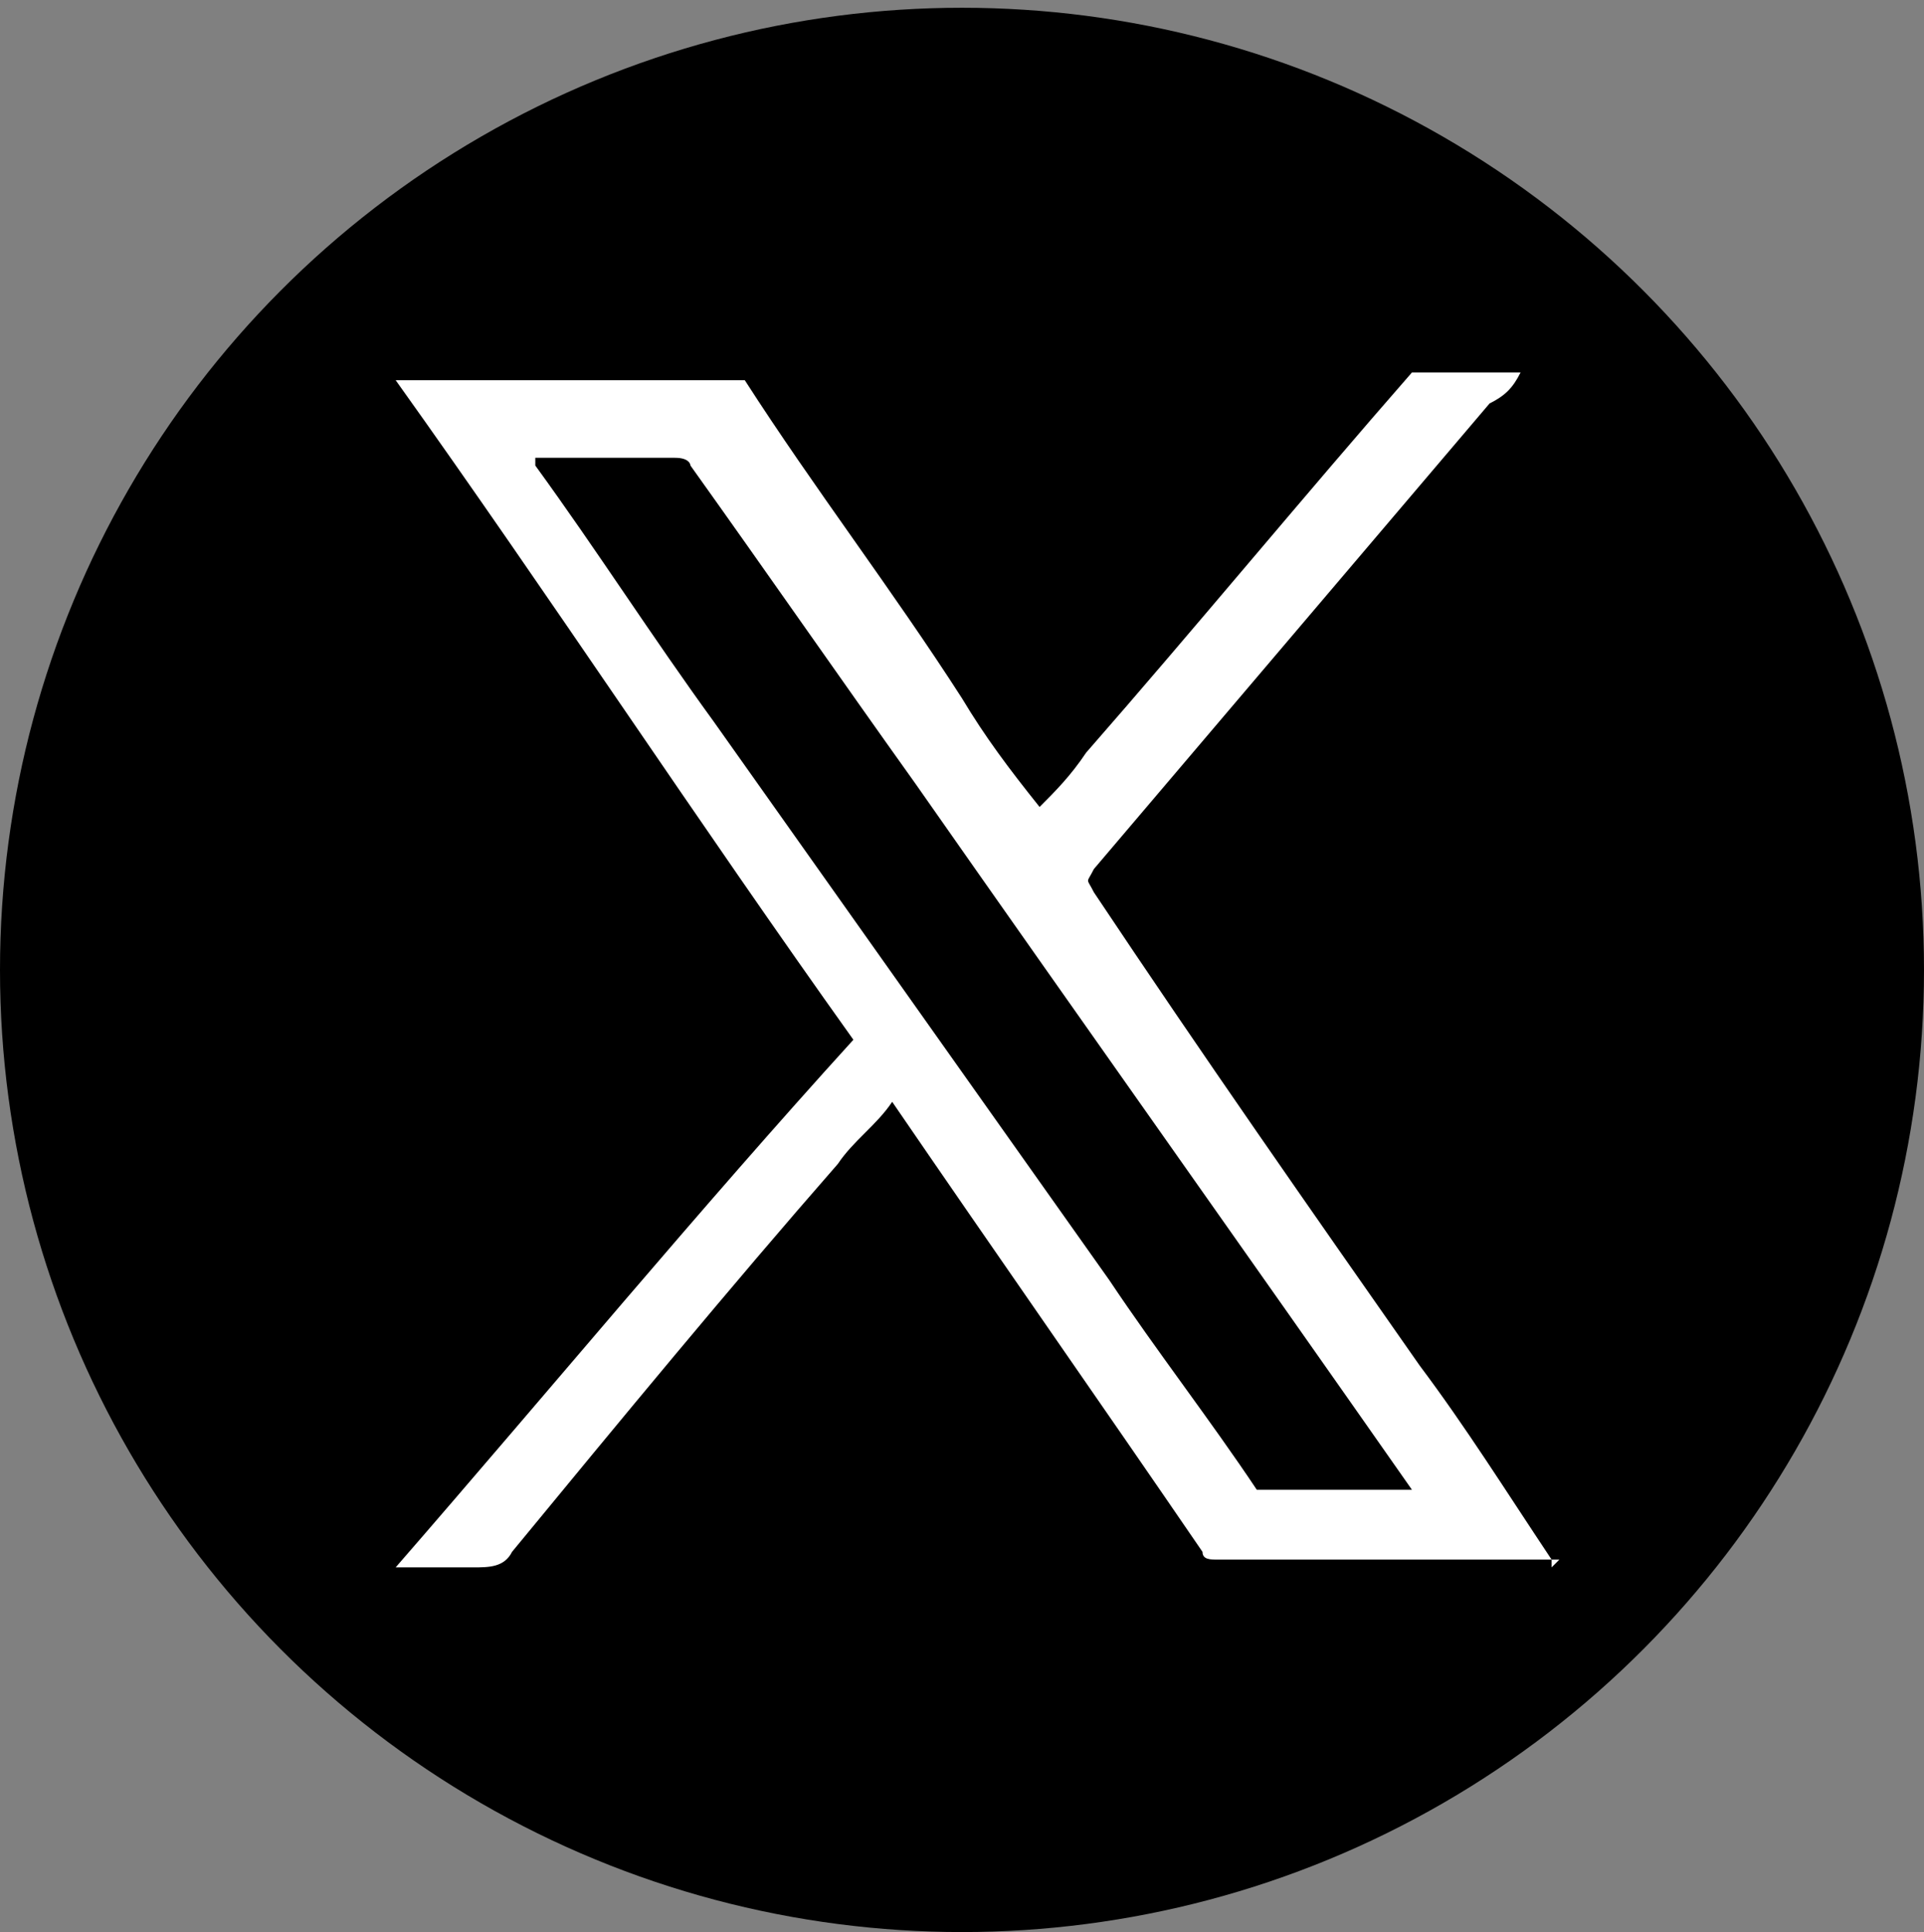
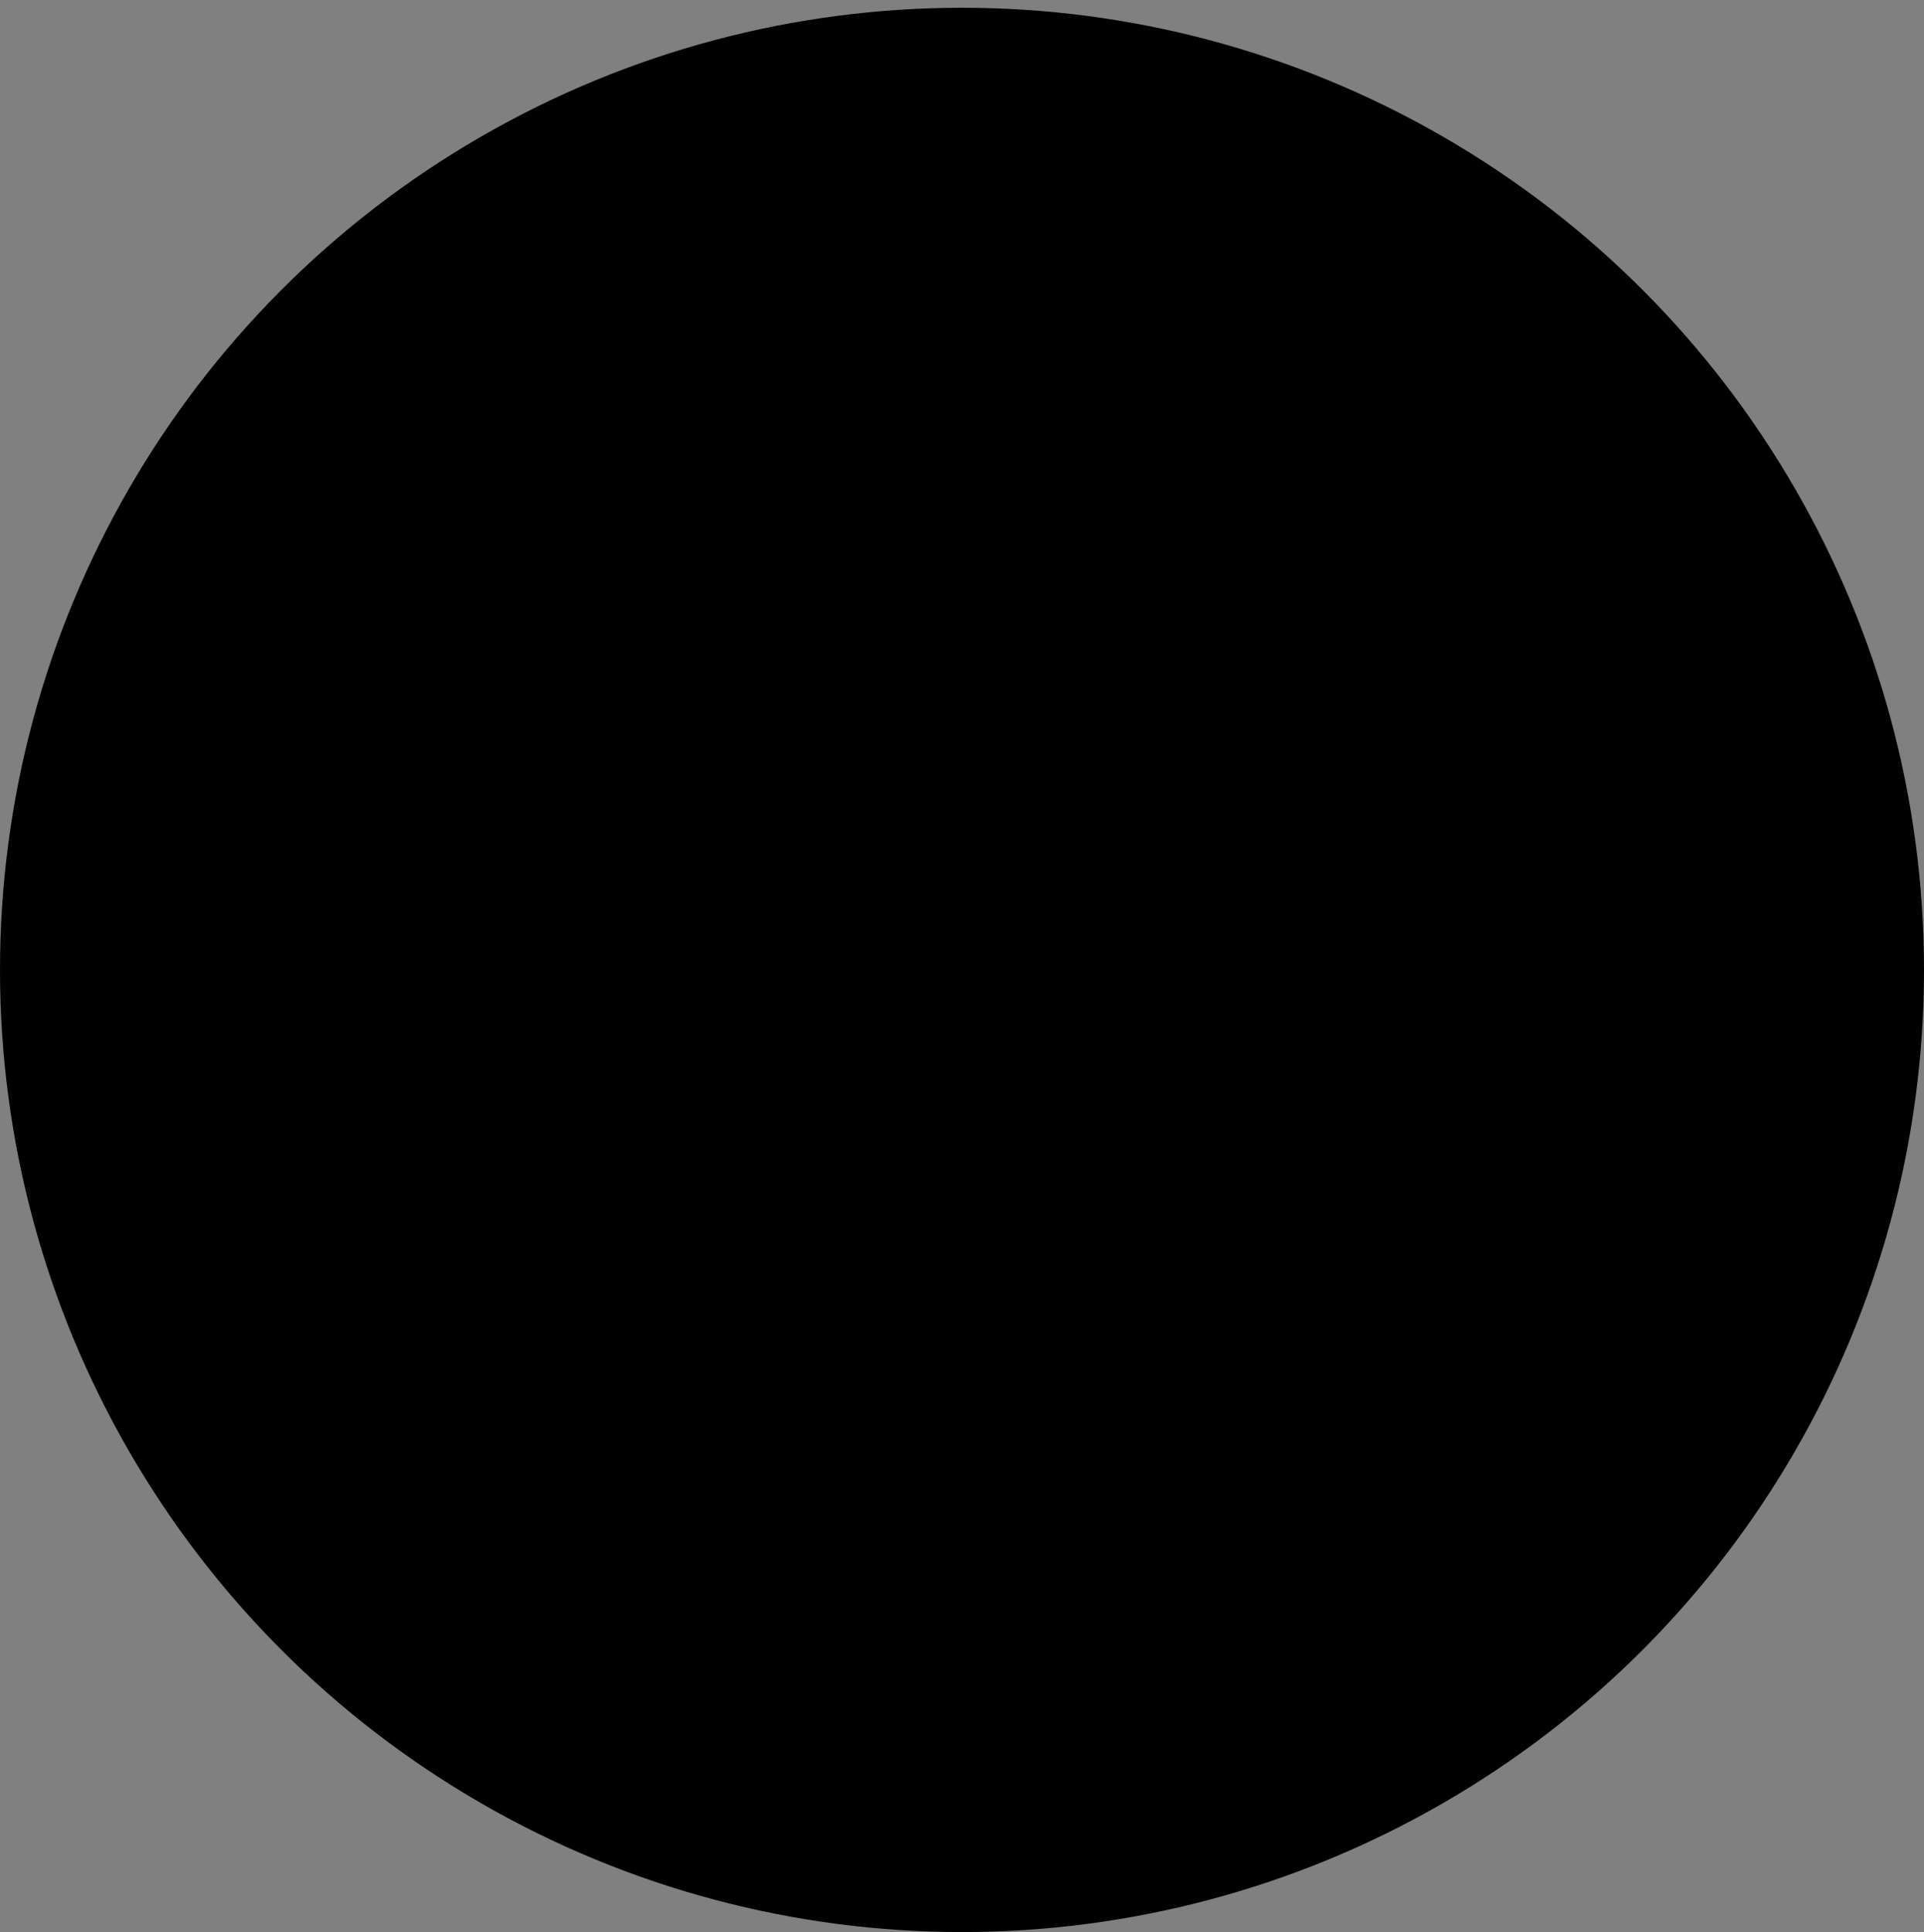
<svg xmlns="http://www.w3.org/2000/svg" id="_レイヤー_1" data-name="レイヤー 1" version="1.1" viewBox="0 0 24.8 24.9">
  <rect x="0" y="0" width="24.8" height="24.9" fill="#808080" stroke="none" />
  <defs>
    <style>
      .cls-1 {
        fill: #000;
      }

      .cls-1, .cls-2 {
        stroke-width: 0px;
      }

      .cls-2 {
        fill: #fff;
      }
    </style>
  </defs>
  <circle class="cls-1" cx="12.4" cy="12.5" r="12.4" />
-   <path class="cls-2" d="M20.1,20.1h-.2c-1.4,0-2.8,0-4.2,0-.1,0-.2,0-.2-.1-1.3-1.9-2.7-3.9-4-5.8,0,0,0,0,0,0-.2.3-.5.5-.7.8-1.4,1.6-2.8,3.3-4.2,5-.1.2-.3.2-.5.2-.3,0-.7,0-1,0,2-2.3,3.9-4.6,5.9-6.8-2-2.8-3.9-5.7-5.9-8.5,0,0,0,0,0,0,1.4,0,2.9,0,4.3,0,0,0,.1,0,.2,0,.9,1.4,1.9,2.7,2.8,4.1.3.5.6.9,1,1.4,0,0,0,0,0,0,.2-.2.4-.4.6-.7,1.4-1.6,2.8-3.3,4.2-4.9,0,0,0,0,.1,0,.4,0,.8,0,1.3,0-.1.2-.2.3-.4.4-1.7,2-3.4,4-5.1,6-.1.2-.1.1,0,.3,1.4,2.1,2.8,4.1,4.2,6.1.6.8,1.1,1.6,1.7,2.5,0,0,0,0,0,.1ZM18.2,19.2s0,0,0,0c-2.1-3-4.3-6.1-6.4-9.1-1-1.4-1.9-2.7-2.9-4.1,0,0,0-.1-.2-.1-.6,0-1.2,0-1.8,0,0,0,0,0,0,0,0,0,0,0,0,.1.8,1.1,1.5,2.2,2.3,3.3,1.7,2.4,3.4,4.8,5.1,7.2.6.9,1.3,1.8,1.9,2.7,0,0,0,0,.1,0,.6,0,1.3,0,2,0Z" />
</svg>